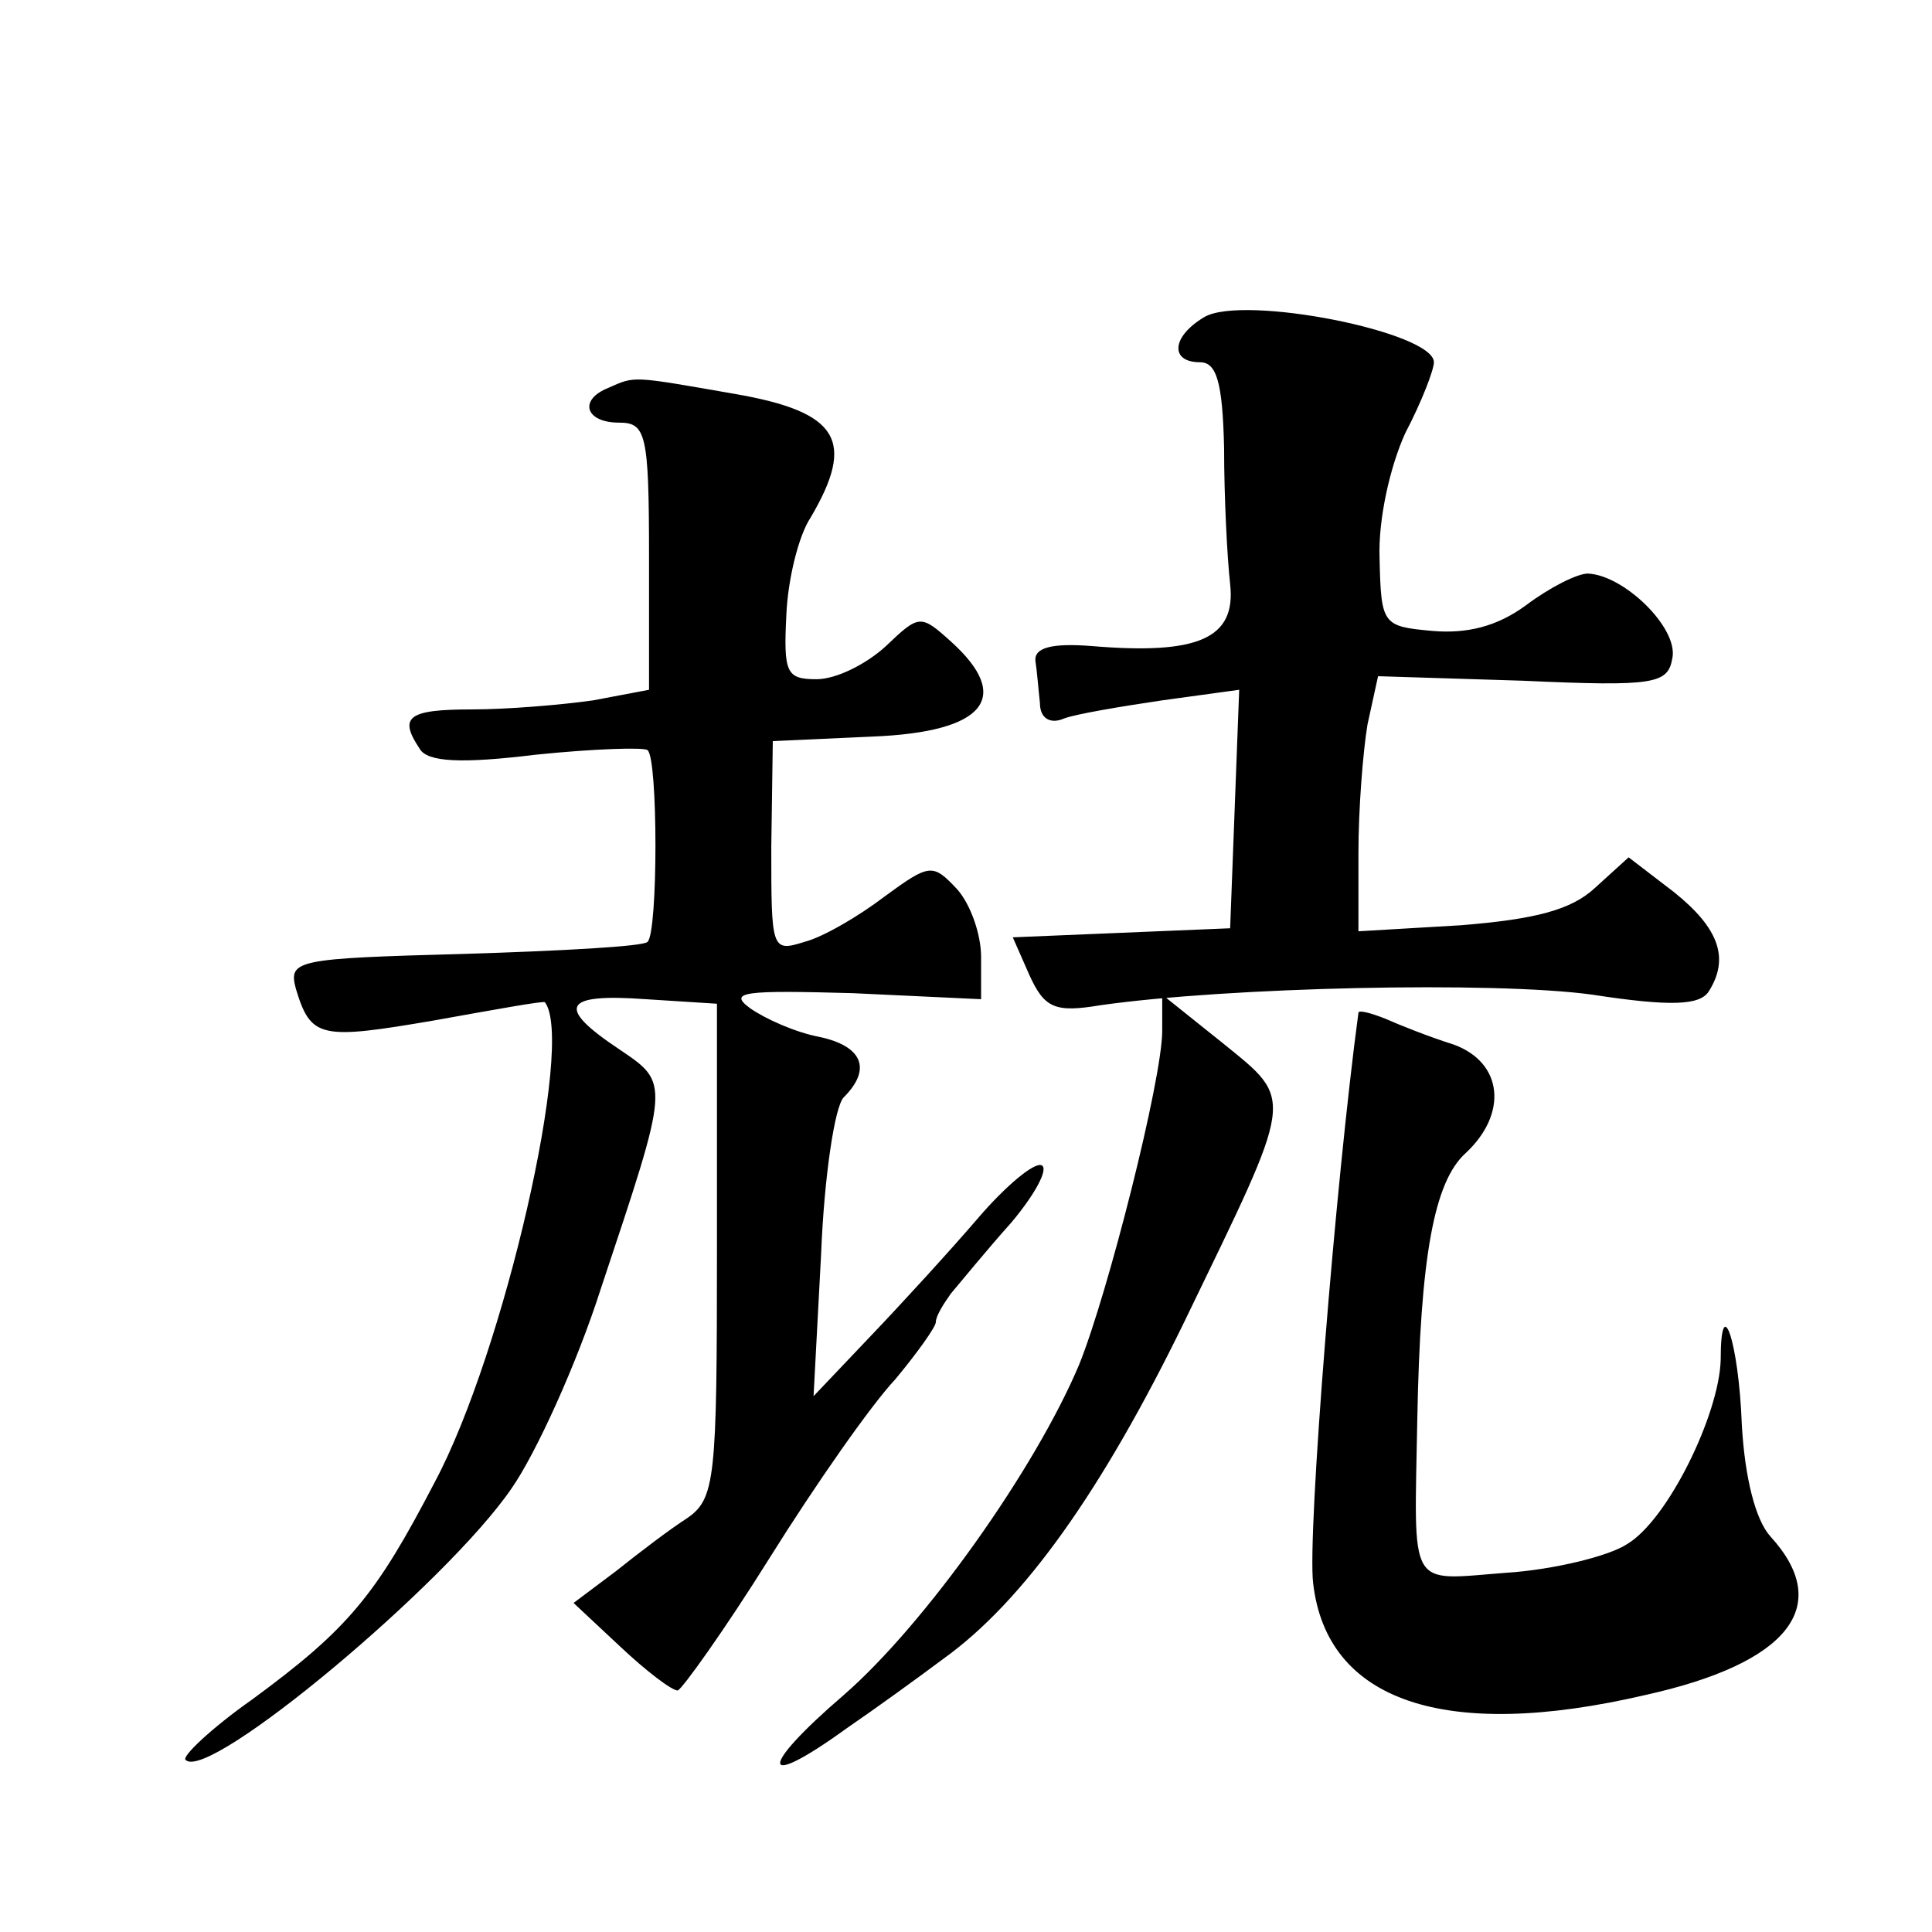
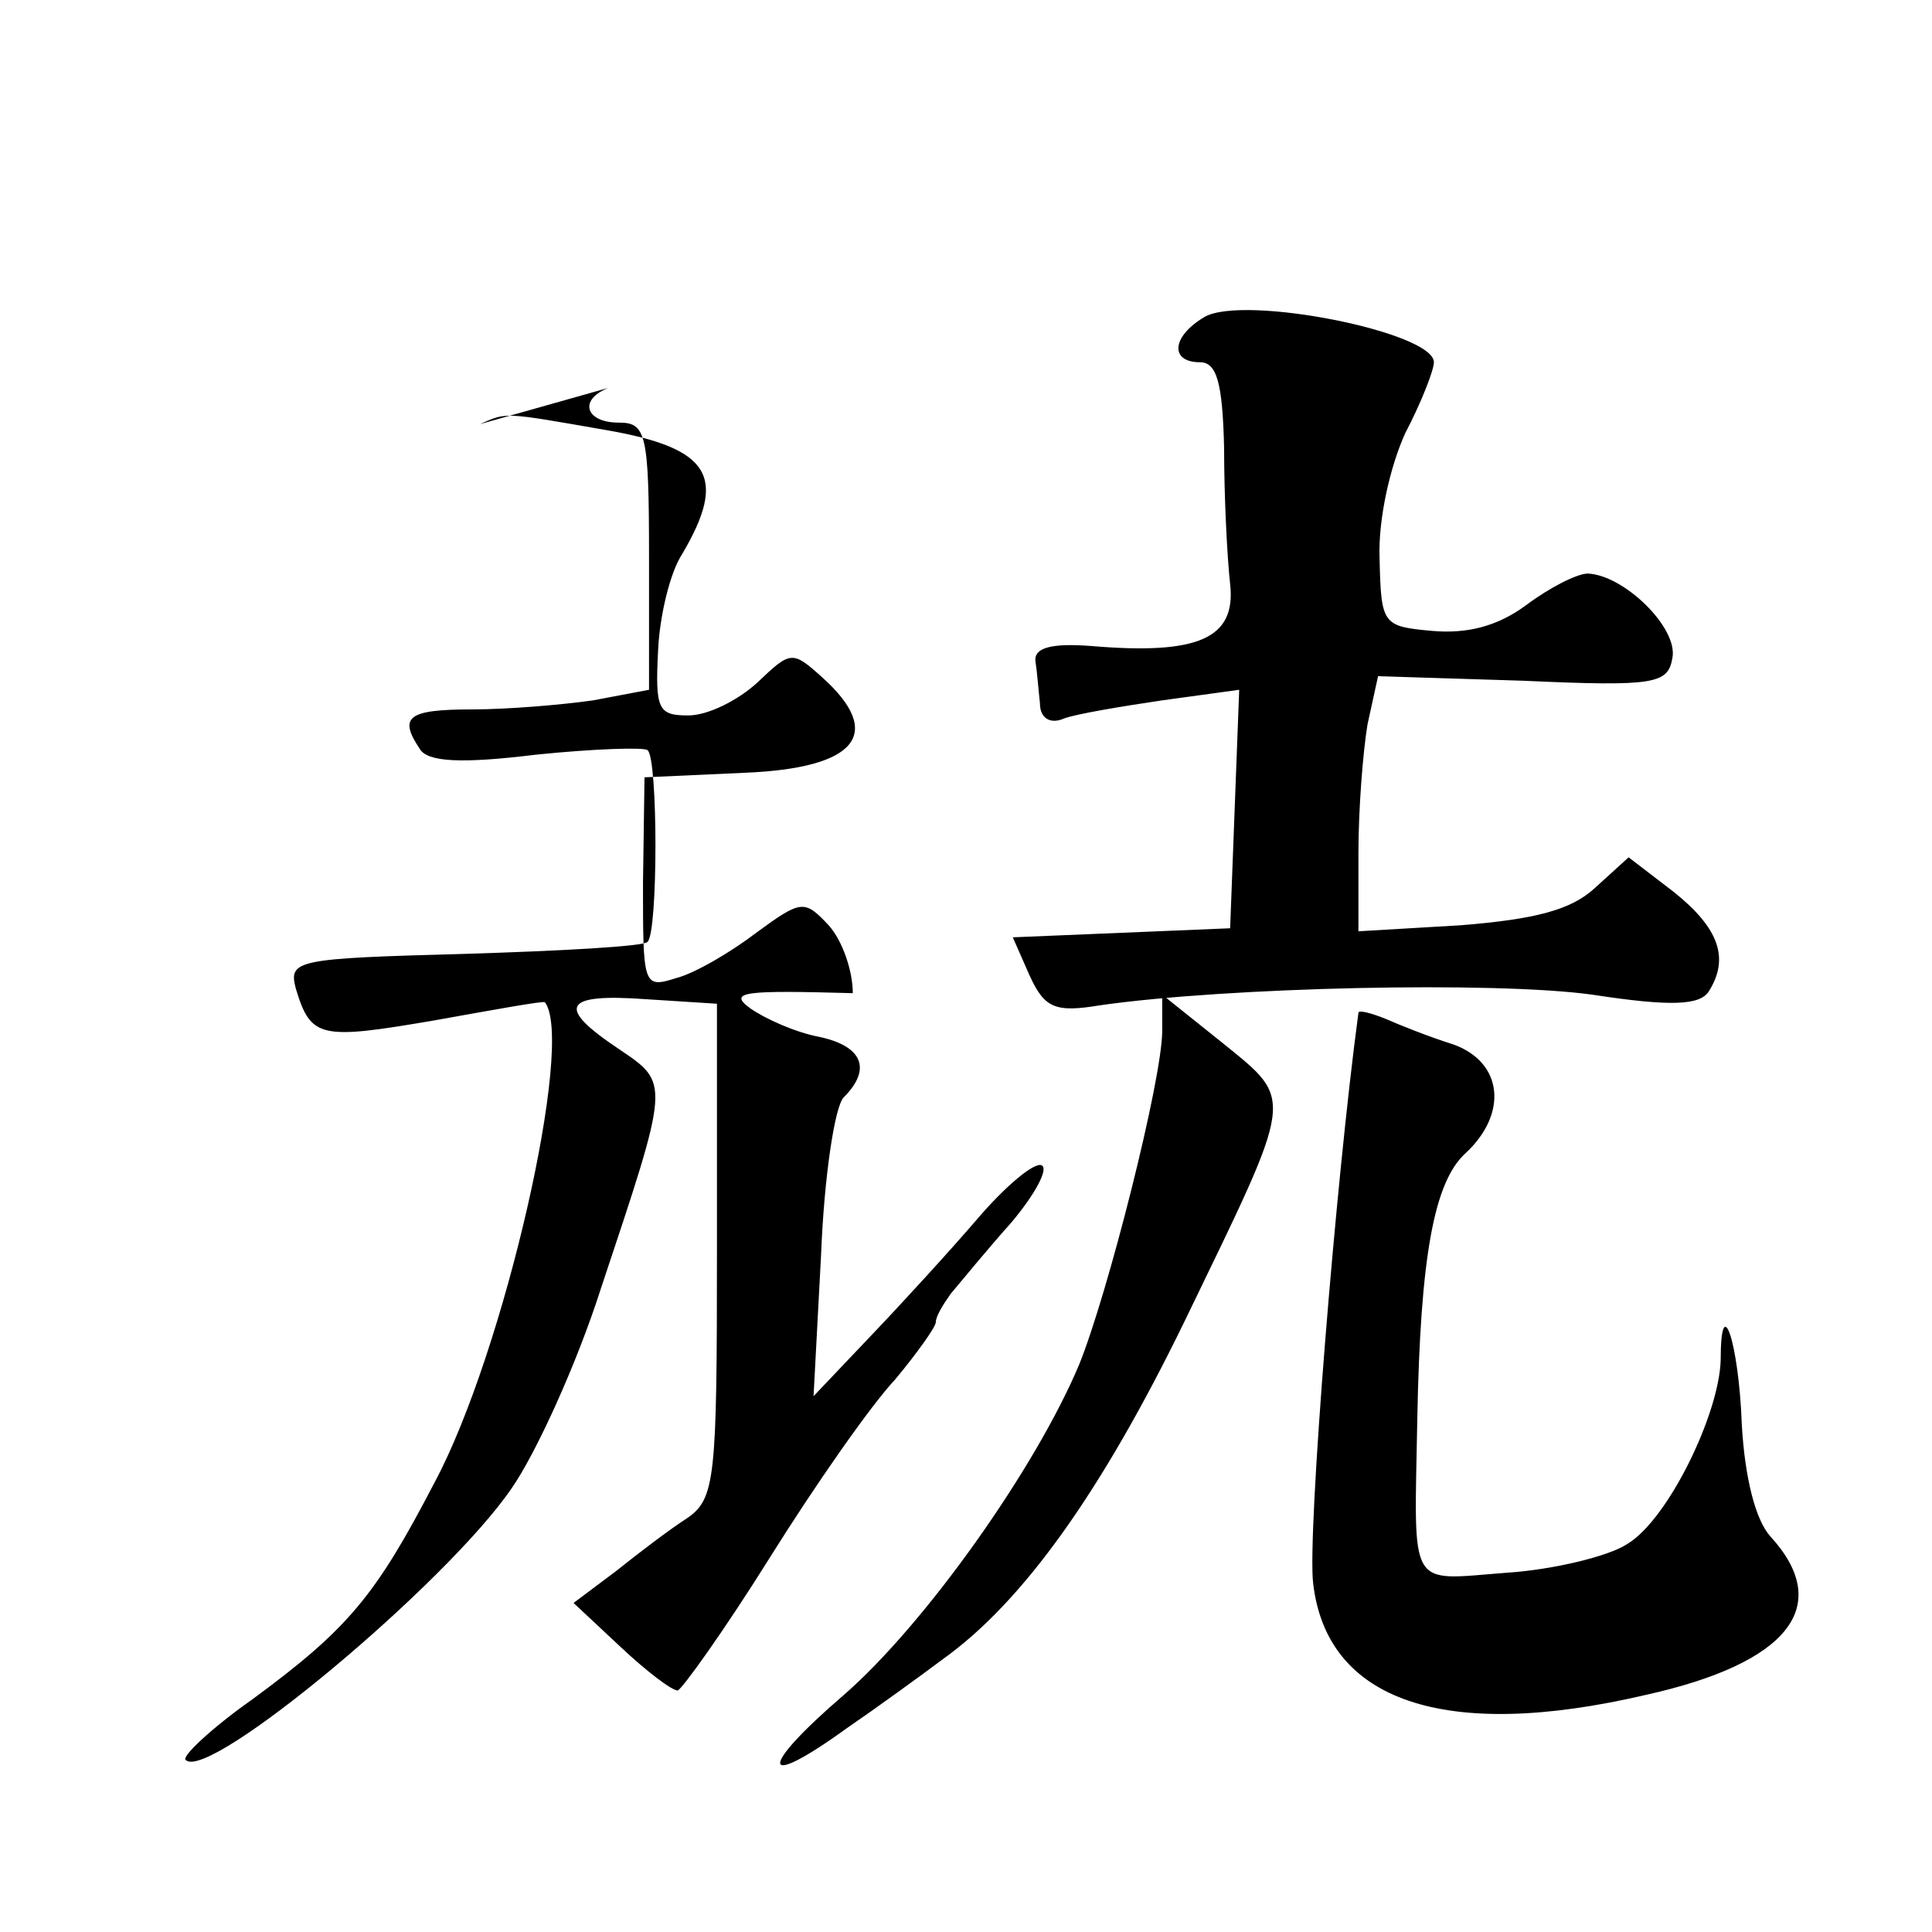
<svg xmlns="http://www.w3.org/2000/svg" version="1.0" width="128pt" height="128pt" viewBox="0 0 128 128" preserveAspectRatio="xMidYMid meet">
  <g transform="translate(0,128) scale(0.1,-0.1)" fill="#0" stroke="none">
-     <path d="M798 1070 c-22 -13 -23 -30 -3 -30 11 0 15 -13 16 -57 0 -32 2 -72 4 -90 4 -36 -21 -47 -92 -41 -26 2 -38 -1 -37 -10 1 -6 2 -19 3 -28 0 -10 7 -14 16 -10 8 3 38 8 65 12 l51 7 -3 -79 -3 -79 -72 -3 -72 -3 11 -25 c10 -22 17 -25 47 -20 84 12 261 16 326 7 52 -8 71 -7 77 2 14 22 7 42 -23 66 l-30 23 -22 -20 c-16 -15 -40 -21 -89 -25 l-68 -4 0 52 c0 29 3 67 6 85 l7 32 96 -3 c88 -4 96 -2 99 15 4 20 -32 55 -56 56 -7 0 -25 -9 -41 -21 -19 -14 -39 -19 -62 -17 -33 3 -34 4 -35 48 -1 26 7 61 17 83 11 21 19 42 19 47 0 20 -126 45 -152 30z M403 1023 c-20 -8 -15 -23 7 -23 18 0 20 -7 20 -89 l0 -88 -37 -7 c-21 -3 -57 -6 -80 -6 -43 0 -49 -5 -35 -26 5 -9 28 -10 77 -4 39 4 72 5 74 3 7 -5 7 -121 0 -127 -2 -3 -57 -6 -122 -8 -111 -3 -116 -4 -111 -23 10 -33 16 -34 92 -21 39 7 72 13 73 12 20 -26 -27 -232 -73 -318 -39 -75 -57 -97 -121 -144 -27 -19 -47 -38 -44 -40 15 -15 173 117 216 180 16 23 43 82 59 132 46 138 46 136 12 159 -42 28 -37 37 18 33 l47 -3 0 -163 c0 -152 -1 -165 -20 -178 -11 -7 -32 -23 -47 -35 l-28 -21 31 -29 c17 -16 34 -29 38 -29 3 1 31 40 61 88 30 48 67 101 83 118 15 18 27 35 27 38 0 4 5 12 10 19 6 7 23 28 40 47 16 19 25 36 20 38 -5 2 -24 -14 -42 -35 -18 -21 -50 -56 -71 -78 l-38 -40 5 94 c2 51 9 98 15 104 19 19 12 34 -16 40 -16 3 -36 12 -46 19 -15 11 -4 12 68 10 l85 -4 0 28 c0 15 -7 35 -16 45 -16 17 -18 17 -48 -5 -17 -13 -41 -27 -53 -30 -22 -7 -22 -5 -22 63 l1 70 66 3 c75 3 93 26 52 63 -20 18 -21 18 -43 -3 -13 -12 -33 -22 -46 -22 -20 0 -22 4 -20 43 1 23 8 52 16 64 30 51 19 70 -50 82 -69 12 -66 12 -84 4z M770 597 c0 -32 -36 -174 -55 -221 -29 -69 -102 -172 -156 -219 -57 -49 -56 -64 2 -22 19 13 48 34 64 46 53 38 105 111 160 224 73 151 73 145 25 184 l-40 32 0 -24z M900 609 c-15 -111 -34 -346 -30 -378 9 -78 87 -105 220 -74 95 21 125 59 83 105 -10 11 -17 39 -19 74 -2 55 -14 90 -14 43 -1 -36 -35 -106 -62 -122 -12 -8 -49 -17 -80 -19 -66 -5 -61 -13 -59 102 2 107 11 157 32 176 28 26 25 60 -8 72 -16 5 -36 13 -45 17 -10 4 -18 6 -18 4z" />
+     <path d="M798 1070 c-22 -13 -23 -30 -3 -30 11 0 15 -13 16 -57 0 -32 2 -72 4 -90 4 -36 -21 -47 -92 -41 -26 2 -38 -1 -37 -10 1 -6 2 -19 3 -28 0 -10 7 -14 16 -10 8 3 38 8 65 12 l51 7 -3 -79 -3 -79 -72 -3 -72 -3 11 -25 c10 -22 17 -25 47 -20 84 12 261 16 326 7 52 -8 71 -7 77 2 14 22 7 42 -23 66 l-30 23 -22 -20 c-16 -15 -40 -21 -89 -25 l-68 -4 0 52 c0 29 3 67 6 85 l7 32 96 -3 c88 -4 96 -2 99 15 4 20 -32 55 -56 56 -7 0 -25 -9 -41 -21 -19 -14 -39 -19 -62 -17 -33 3 -34 4 -35 48 -1 26 7 61 17 83 11 21 19 42 19 47 0 20 -126 45 -152 30z M403 1023 c-20 -8 -15 -23 7 -23 18 0 20 -7 20 -89 l0 -88 -37 -7 c-21 -3 -57 -6 -80 -6 -43 0 -49 -5 -35 -26 5 -9 28 -10 77 -4 39 4 72 5 74 3 7 -5 7 -121 0 -127 -2 -3 -57 -6 -122 -8 -111 -3 -116 -4 -111 -23 10 -33 16 -34 92 -21 39 7 72 13 73 12 20 -26 -27 -232 -73 -318 -39 -75 -57 -97 -121 -144 -27 -19 -47 -38 -44 -40 15 -15 173 117 216 180 16 23 43 82 59 132 46 138 46 136 12 159 -42 28 -37 37 18 33 l47 -3 0 -163 c0 -152 -1 -165 -20 -178 -11 -7 -32 -23 -47 -35 l-28 -21 31 -29 c17 -16 34 -29 38 -29 3 1 31 40 61 88 30 48 67 101 83 118 15 18 27 35 27 38 0 4 5 12 10 19 6 7 23 28 40 47 16 19 25 36 20 38 -5 2 -24 -14 -42 -35 -18 -21 -50 -56 -71 -78 l-38 -40 5 94 c2 51 9 98 15 104 19 19 12 34 -16 40 -16 3 -36 12 -46 19 -15 11 -4 12 68 10 c0 15 -7 35 -16 45 -16 17 -18 17 -48 -5 -17 -13 -41 -27 -53 -30 -22 -7 -22 -5 -22 63 l1 70 66 3 c75 3 93 26 52 63 -20 18 -21 18 -43 -3 -13 -12 -33 -22 -46 -22 -20 0 -22 4 -20 43 1 23 8 52 16 64 30 51 19 70 -50 82 -69 12 -66 12 -84 4z M770 597 c0 -32 -36 -174 -55 -221 -29 -69 -102 -172 -156 -219 -57 -49 -56 -64 2 -22 19 13 48 34 64 46 53 38 105 111 160 224 73 151 73 145 25 184 l-40 32 0 -24z M900 609 c-15 -111 -34 -346 -30 -378 9 -78 87 -105 220 -74 95 21 125 59 83 105 -10 11 -17 39 -19 74 -2 55 -14 90 -14 43 -1 -36 -35 -106 -62 -122 -12 -8 -49 -17 -80 -19 -66 -5 -61 -13 -59 102 2 107 11 157 32 176 28 26 25 60 -8 72 -16 5 -36 13 -45 17 -10 4 -18 6 -18 4z" />
  </g>
</svg>